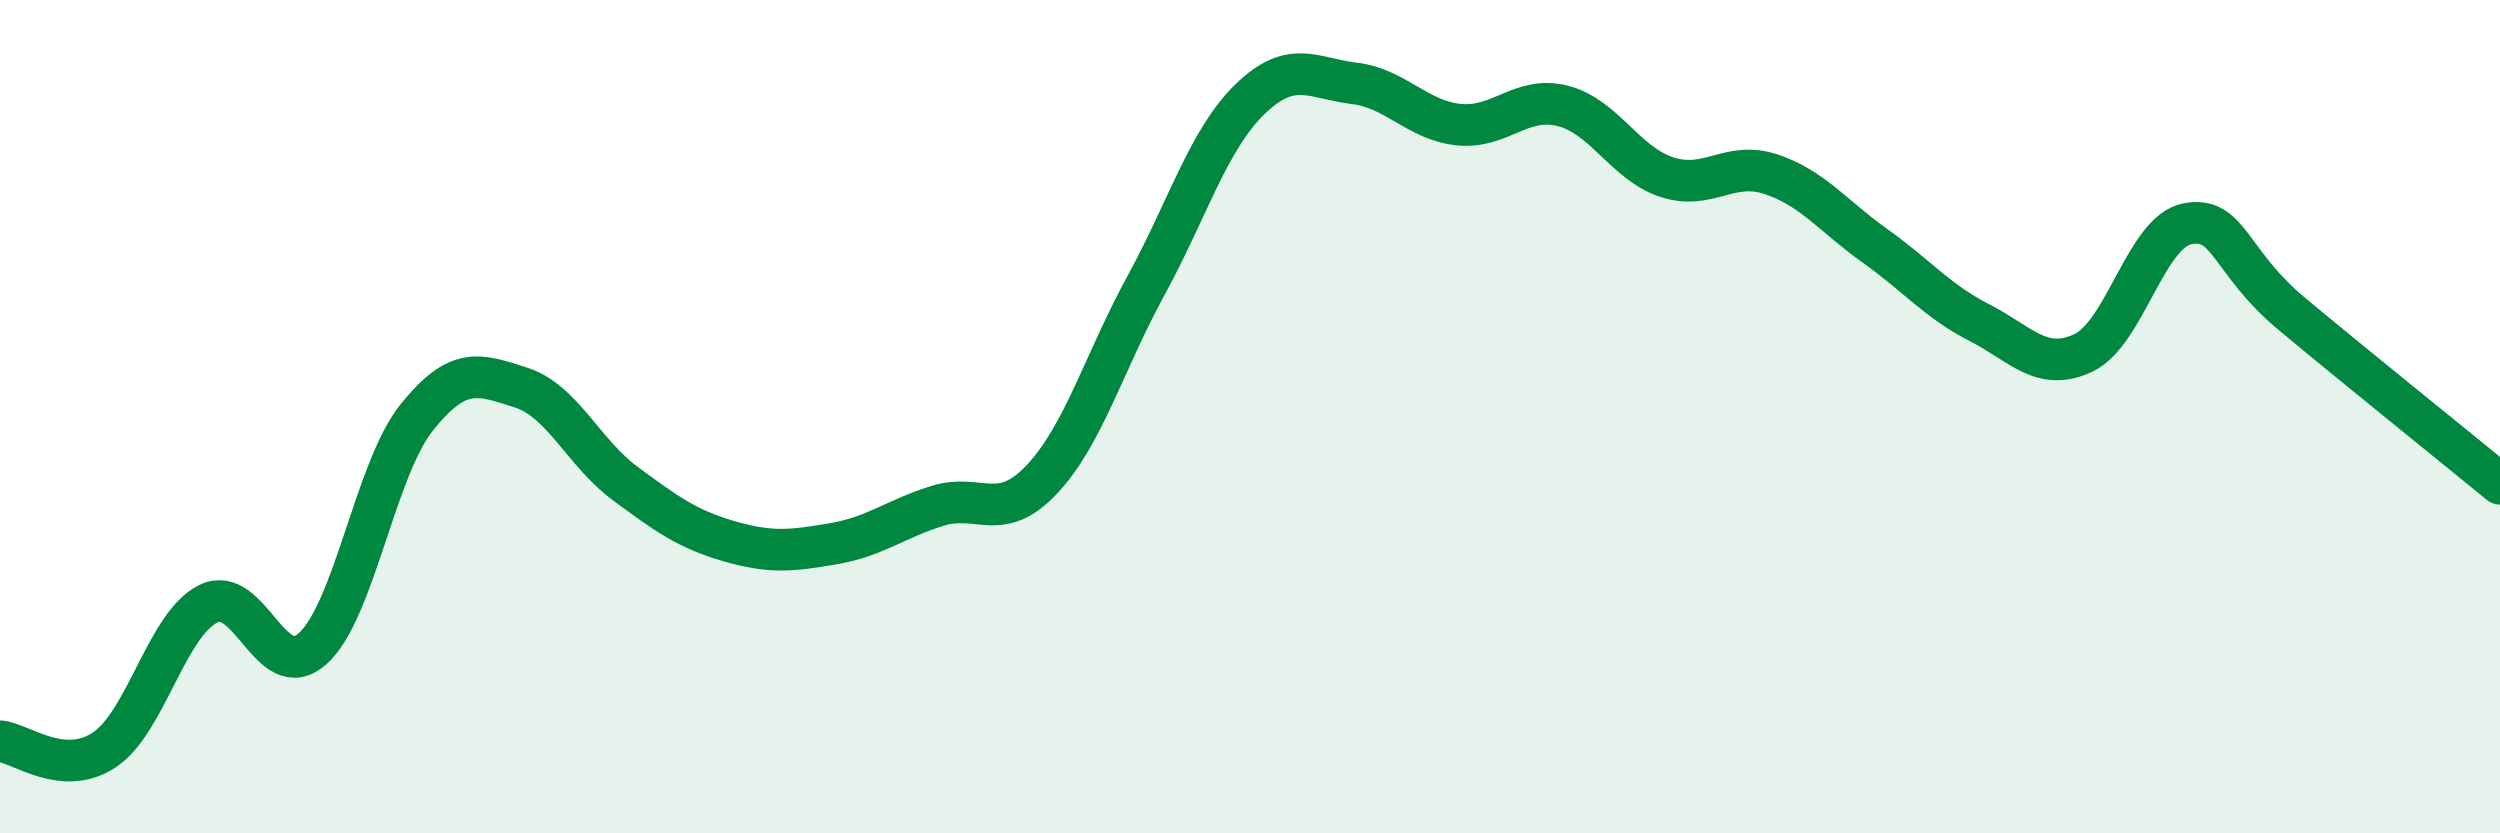
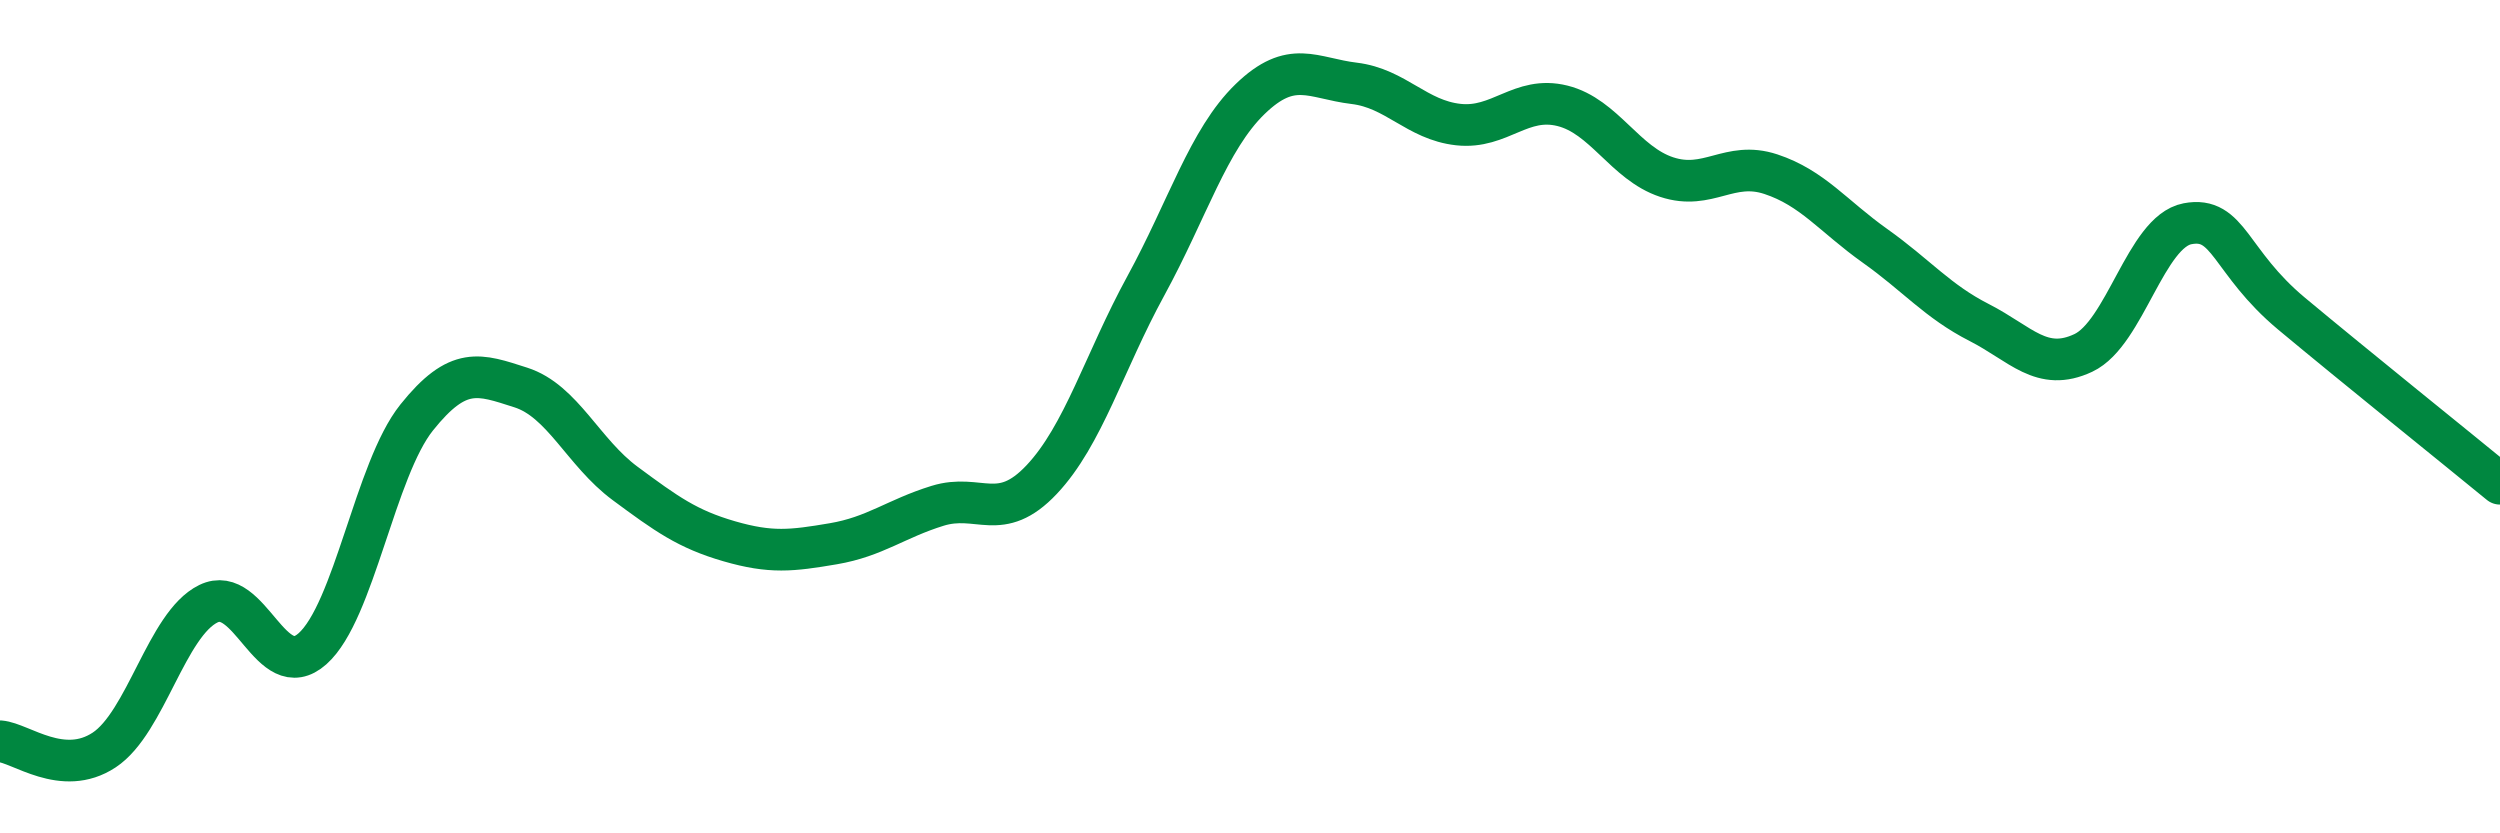
<svg xmlns="http://www.w3.org/2000/svg" width="60" height="20" viewBox="0 0 60 20">
-   <path d="M 0,17.79 C 0.5,17.83 1.5,18.66 2.5,18 C 3.5,17.34 4,14.98 5,14.49 C 6,14 6.5,16.46 7.5,15.57 C 8.5,14.68 9,11.27 10,10.02 C 11,8.77 11.5,8.98 12.5,9.3 C 13.5,9.62 14,10.86 15,11.6 C 16,12.34 16.5,12.7 17.5,12.99 C 18.5,13.28 19,13.22 20,13.05 C 21,12.88 21.5,12.45 22.5,12.14 C 23.5,11.83 24,12.57 25,11.51 C 26,10.45 26.5,8.69 27.5,6.86 C 28.5,5.03 29,3.35 30,2.38 C 31,1.41 31.5,1.88 32.5,2 C 33.5,2.12 34,2.88 35,2.99 C 36,3.1 36.5,2.29 37.5,2.54 C 38.5,2.79 39,3.92 40,4.25 C 41,4.58 41.5,3.85 42.5,4.18 C 43.5,4.51 44,5.19 45,5.9 C 46,6.61 46.5,7.23 47.5,7.74 C 48.5,8.25 49,8.94 50,8.47 C 51,8 51.5,5.56 52.5,5.37 C 53.5,5.18 53.5,6.28 55,7.53 C 56.5,8.78 59,10.79 60,11.61L60 20L0 20Z" fill="#008740" opacity="0.1" stroke-linecap="round" stroke-linejoin="round" />
  <path d="M 0,17.79 C 0.5,17.83 1.5,18.66 2.5,18 C 3.5,17.34 4,14.98 5,14.49 C 6,14 6.5,16.46 7.5,15.57 C 8.5,14.68 9,11.27 10,10.02 C 11,8.77 11.5,8.98 12.5,9.3 C 13.5,9.62 14,10.86 15,11.6 C 16,12.34 16.5,12.7 17.5,12.99 C 18.5,13.28 19,13.22 20,13.05 C 21,12.88 21.5,12.45 22.5,12.14 C 23.5,11.83 24,12.57 25,11.51 C 26,10.45 26.5,8.69 27.5,6.86 C 28.5,5.03 29,3.35 30,2.38 C 31,1.41 31.5,1.88 32.5,2 C 33.5,2.12 34,2.88 35,2.99 C 36,3.1 36.5,2.29 37.5,2.54 C 38.5,2.79 39,3.92 40,4.25 C 41,4.58 41.5,3.85 42.5,4.18 C 43.5,4.51 44,5.19 45,5.9 C 46,6.61 46.5,7.23 47.5,7.74 C 48.5,8.25 49,8.94 50,8.47 C 51,8 51.5,5.56 52.5,5.37 C 53.5,5.18 53.5,6.28 55,7.53 C 56.5,8.78 59,10.79 60,11.61" stroke="#008740" stroke-width="1" fill="none" stroke-linecap="round" stroke-linejoin="round" />
</svg>